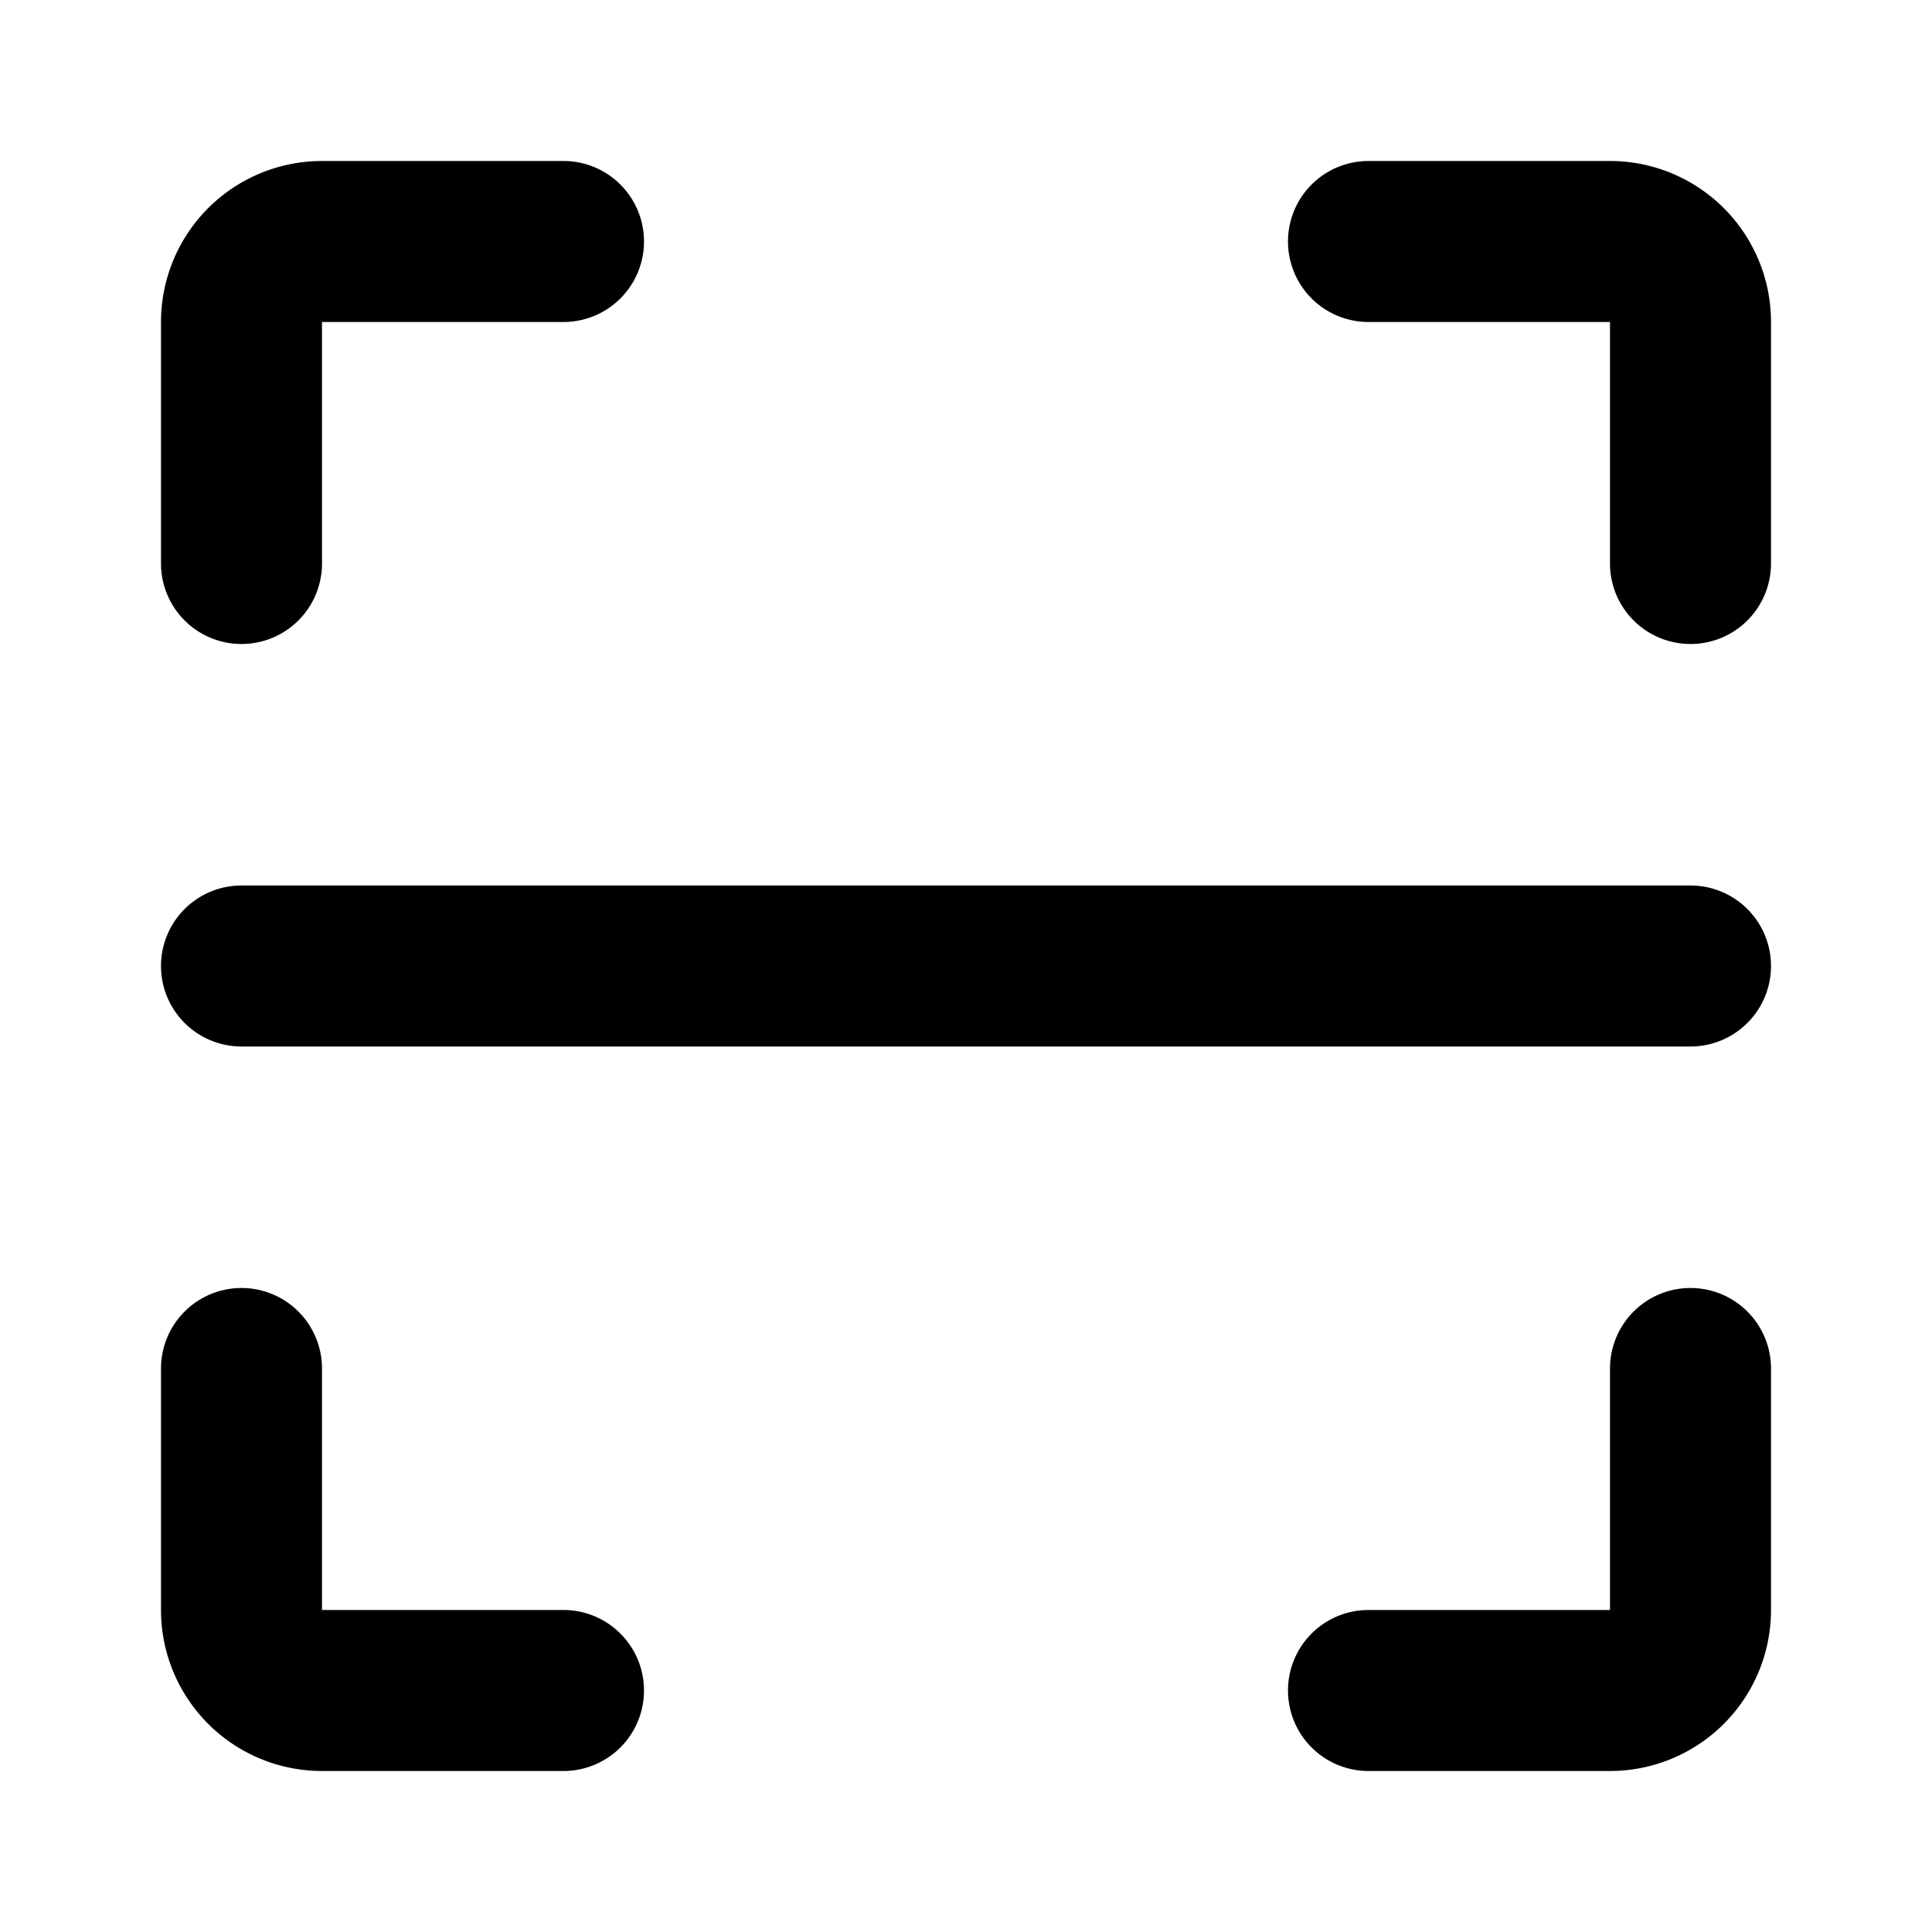
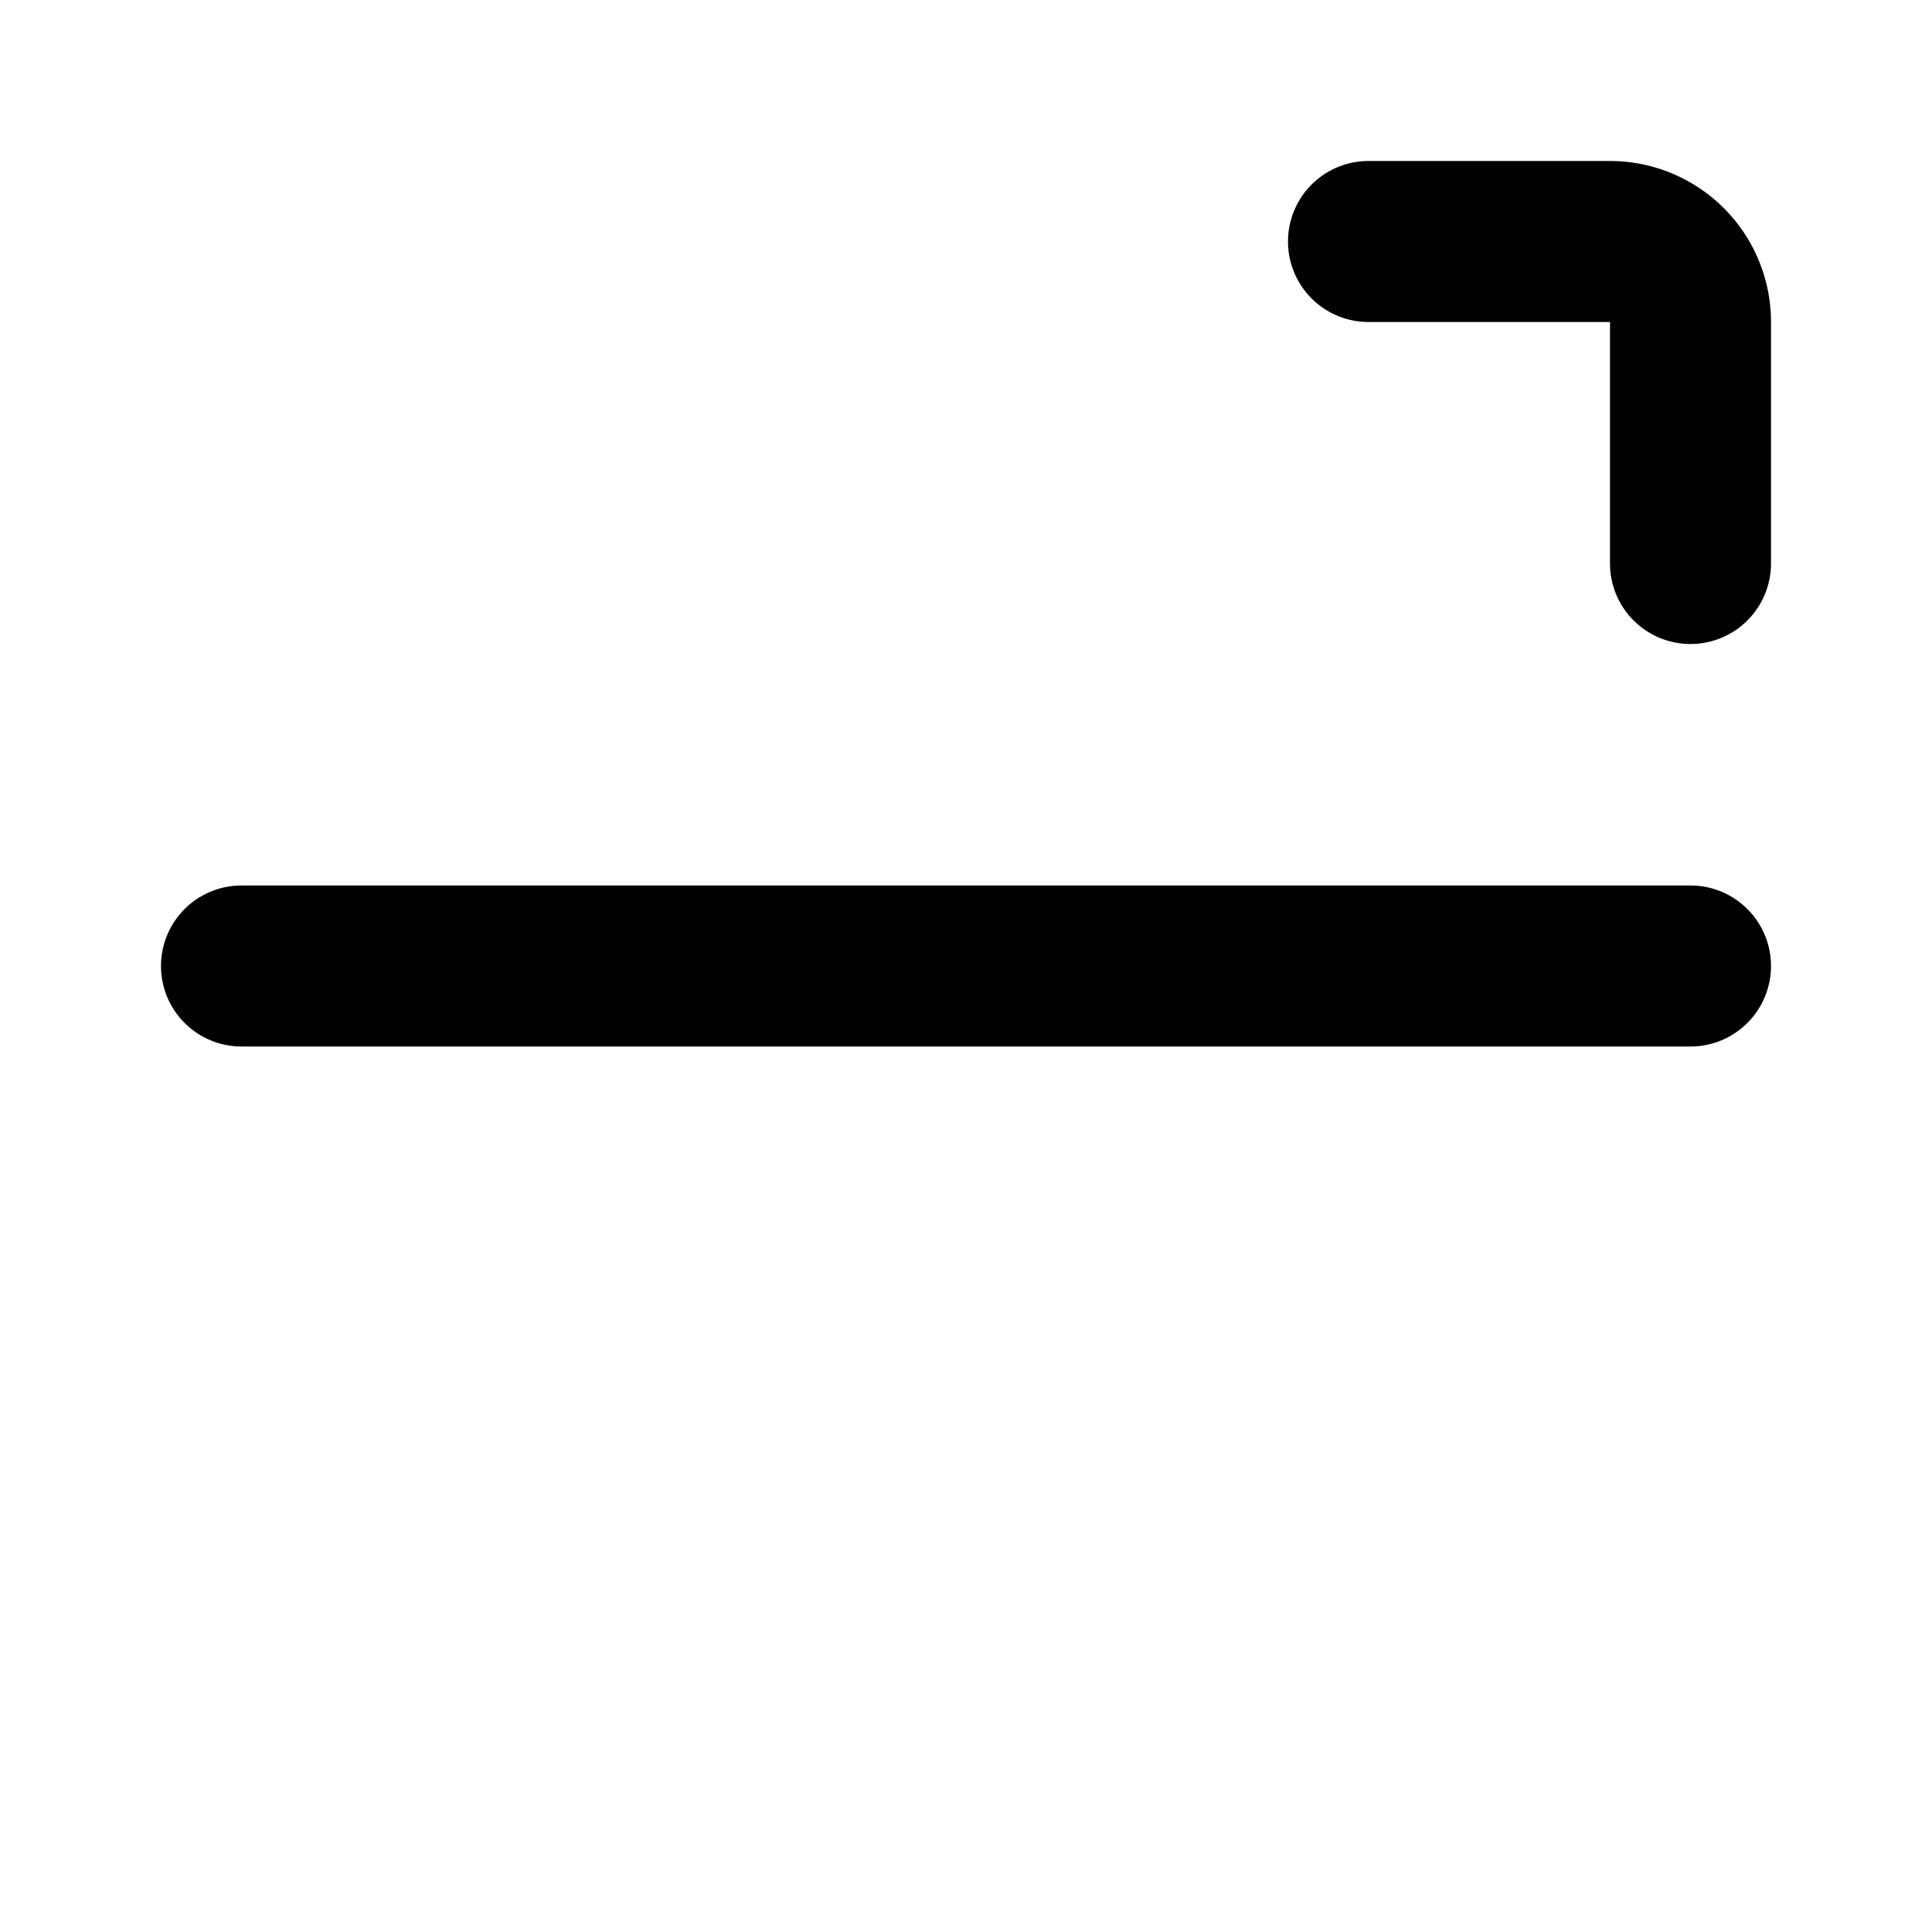
<svg xmlns="http://www.w3.org/2000/svg" fill="#000000" width="800px" height="800px" viewBox="0 0 24 24" id="scan" class="icon glyph">
-   <path d="M3,8A1,1,0,0,1,2,7V4A2,2,0,0,1,4,2H7A1,1,0,0,1,7,4H4V7A1,1,0,0,1,3,8Z" />
  <path d="M21,8a1,1,0,0,1-1-1V4H17a1,1,0,0,1,0-2h3a2,2,0,0,1,2,2V7A1,1,0,0,1,21,8Z" />
-   <path d="M7,22H4a2,2,0,0,1-2-2V17a1,1,0,0,1,2,0v3H7a1,1,0,0,1,0,2Z" />
-   <path d="M20,22H17a1,1,0,0,1,0-2h3V17a1,1,0,0,1,2,0v3A2,2,0,0,1,20,22Z" />
  <path d="M21,13H3a1,1,0,0,1,0-2H21a1,1,0,0,1,0,2Z" />
</svg>